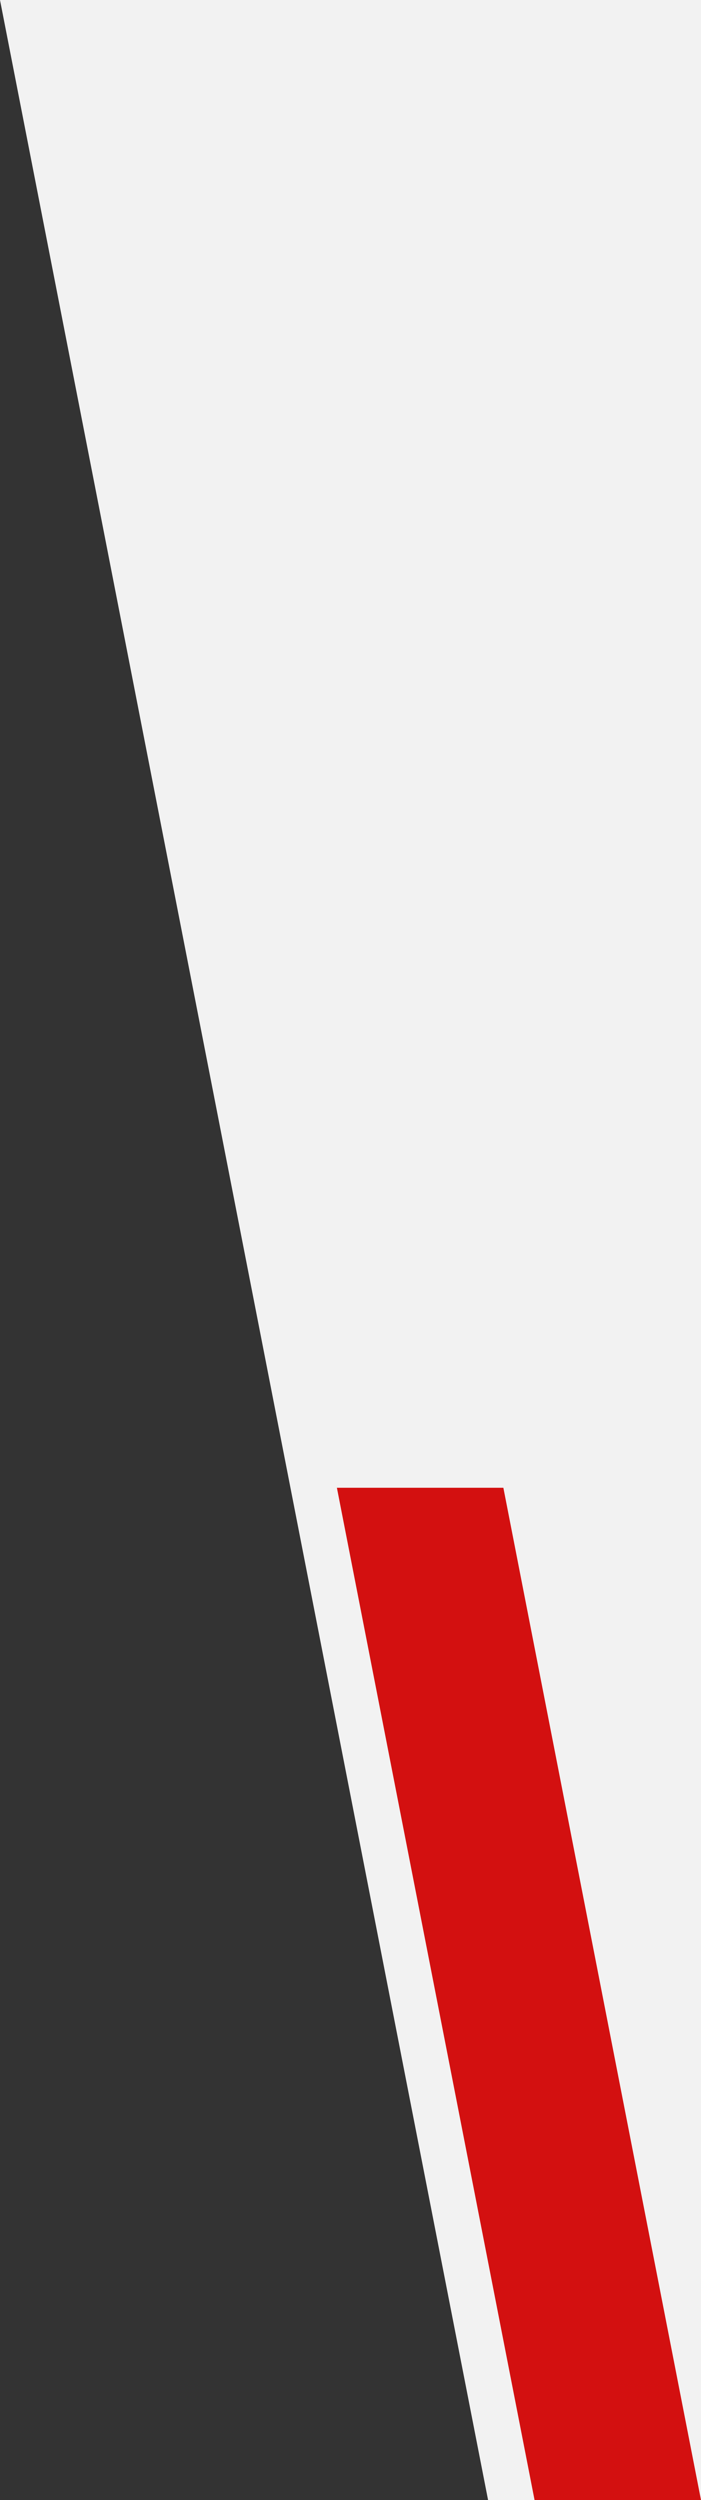
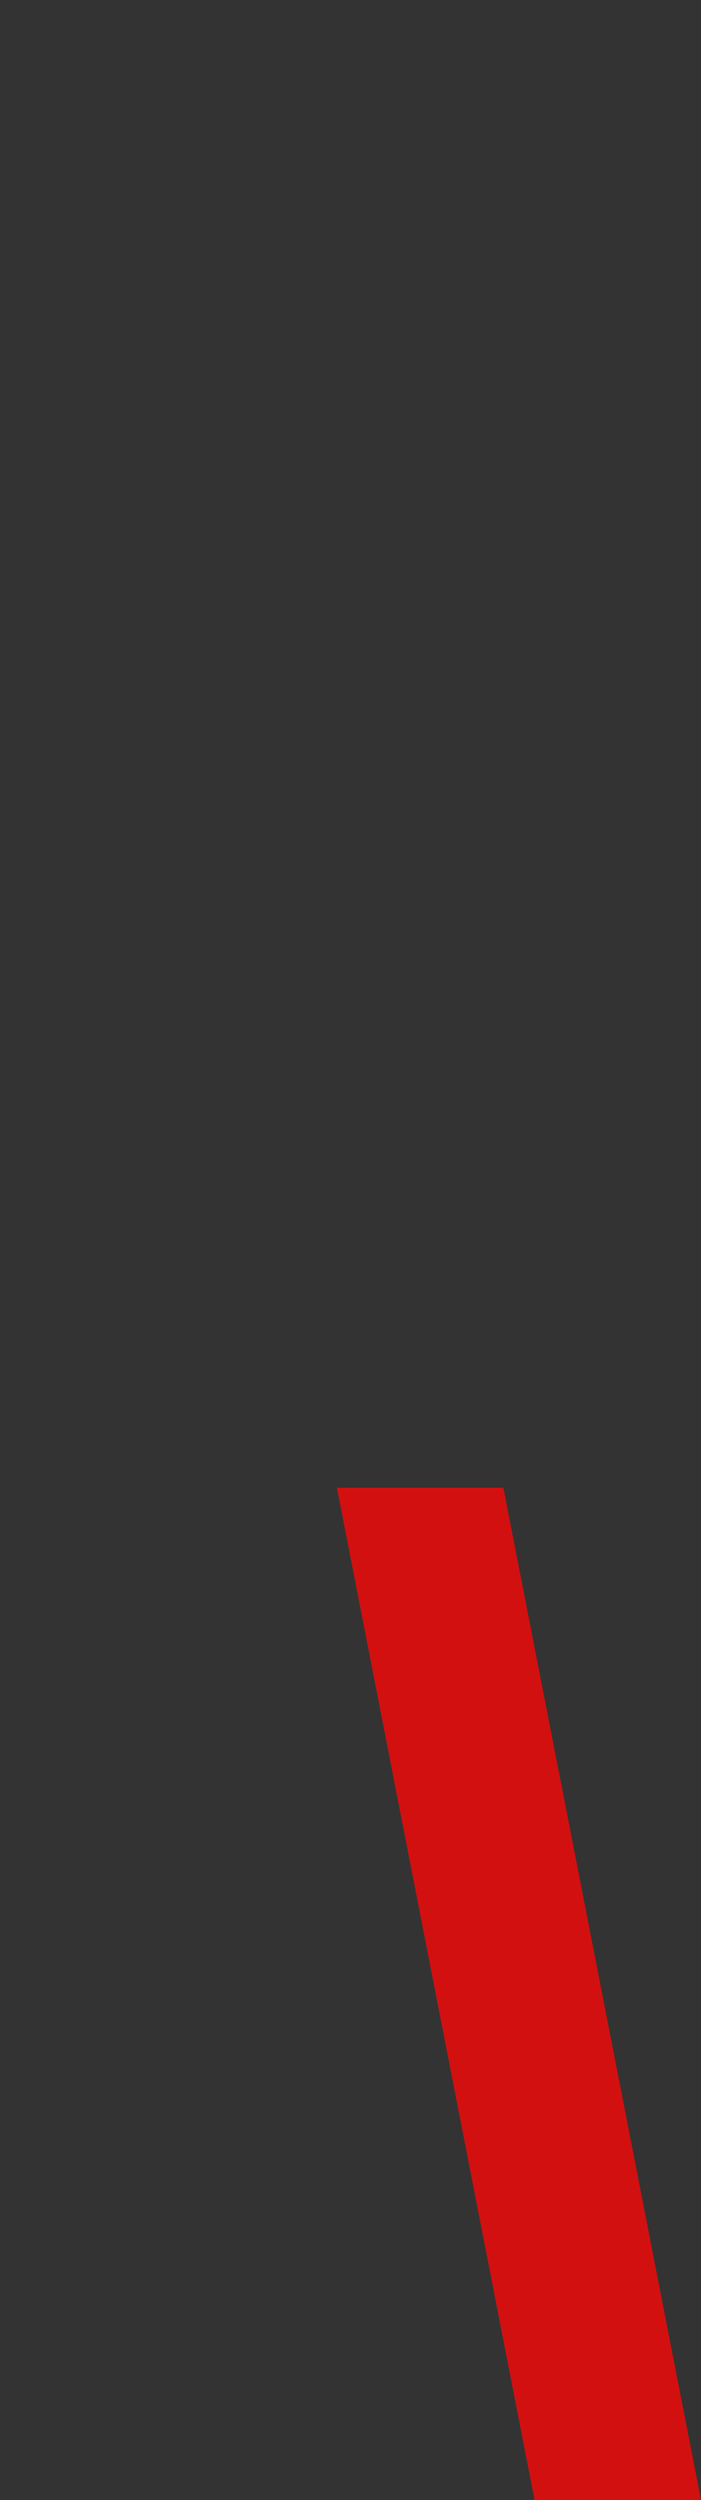
<svg xmlns="http://www.w3.org/2000/svg" id="Layer_2" data-name="Layer 2" viewBox="0 0 182.46 650.45">
  <rect x="0" y="0" width="182.46" height="650.45" fill="#333333" stroke="none" />
  <defs>
    <style>
      .cls-1 {
        fill: #f2f2f2;
      }

      .cls-1, .cls-2 {
        stroke-width: 0px;
      }

      .cls-2 {
        fill: #d31010;
      }
    </style>
  </defs>
  <g id="Layer_2-2" data-name="Layer 2">
    <g>
-       <polygon class="cls-1" points="0 0 182.46 0 182.46 650.45 127.04 650.45 0 0" />
      <polygon class="cls-2" points="131.02 387.08 182.46 650.45 139.14 650.45 87.69 387.08 131.02 387.08" />
    </g>
  </g>
</svg>